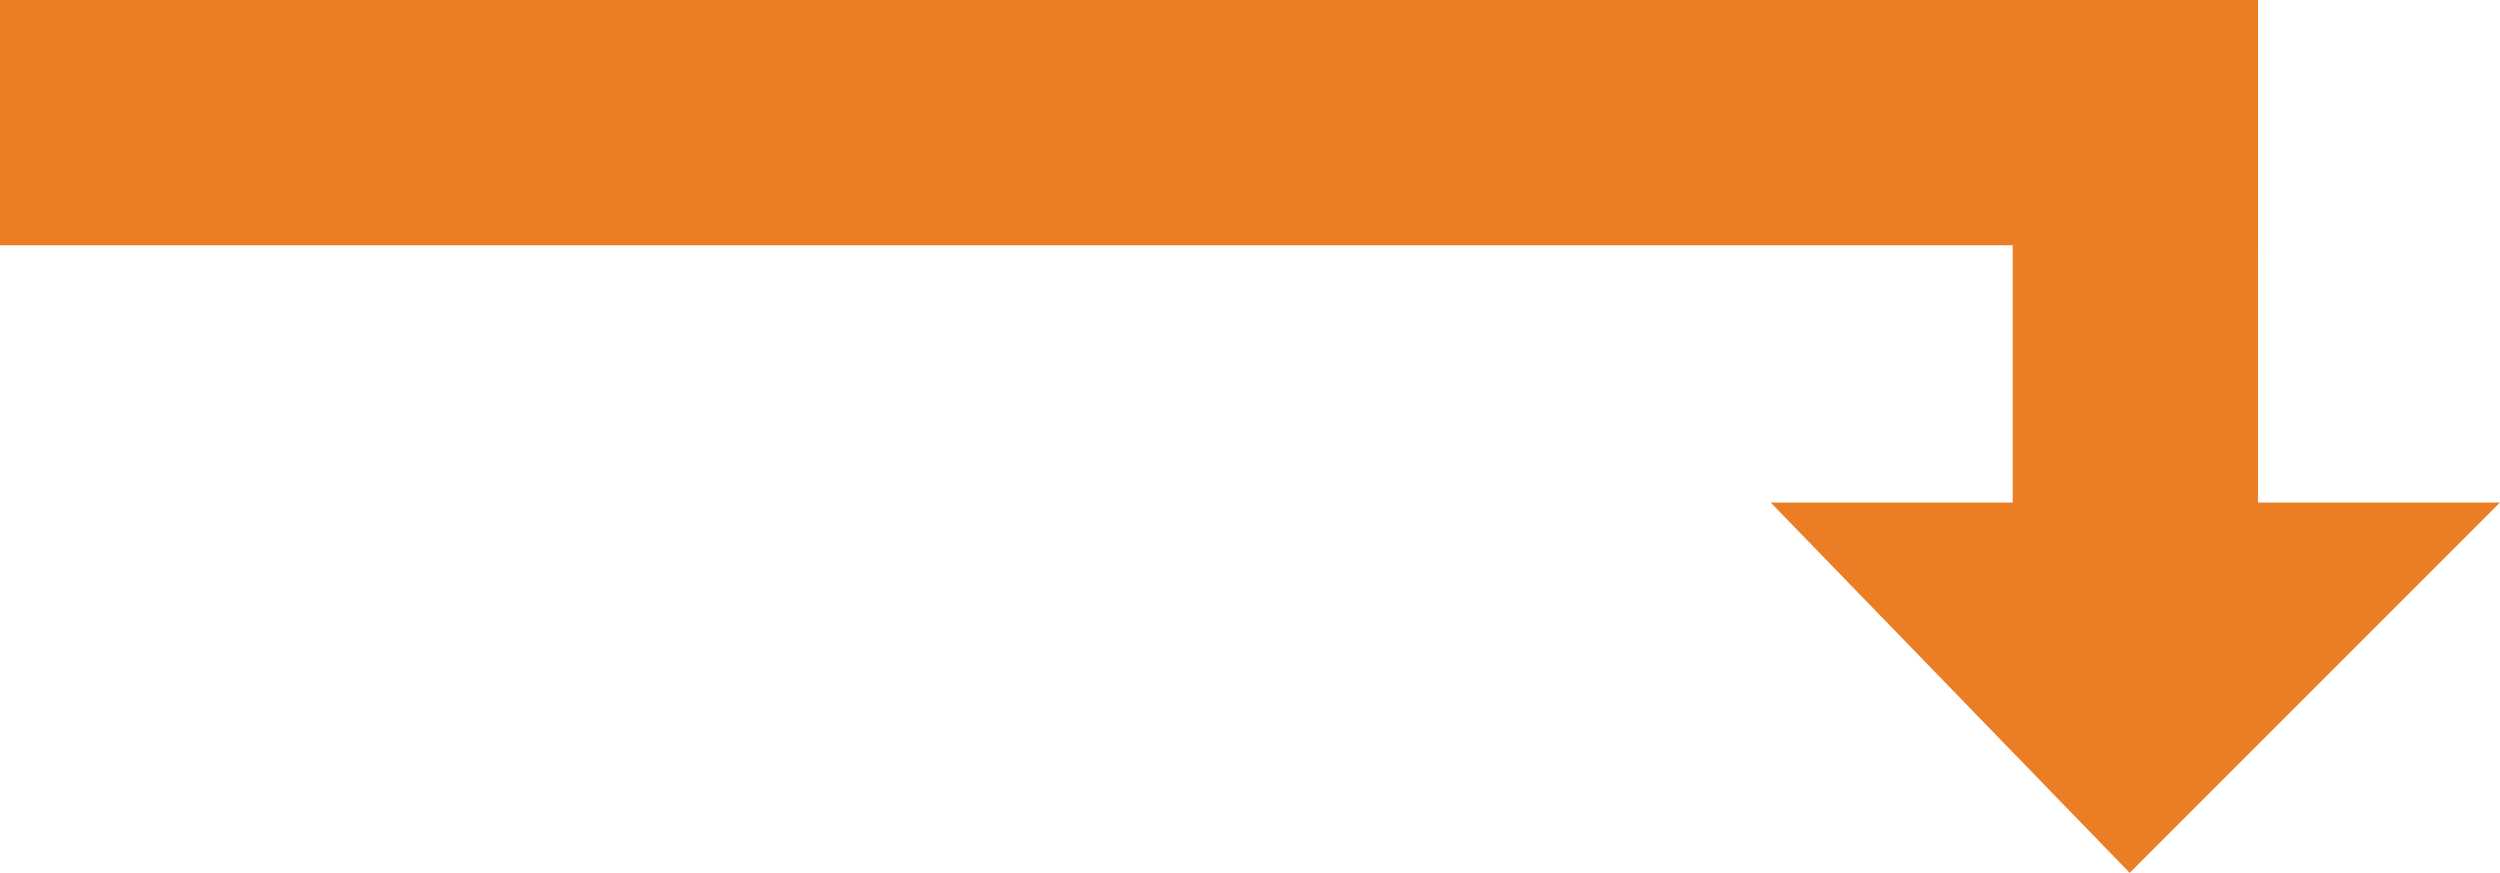
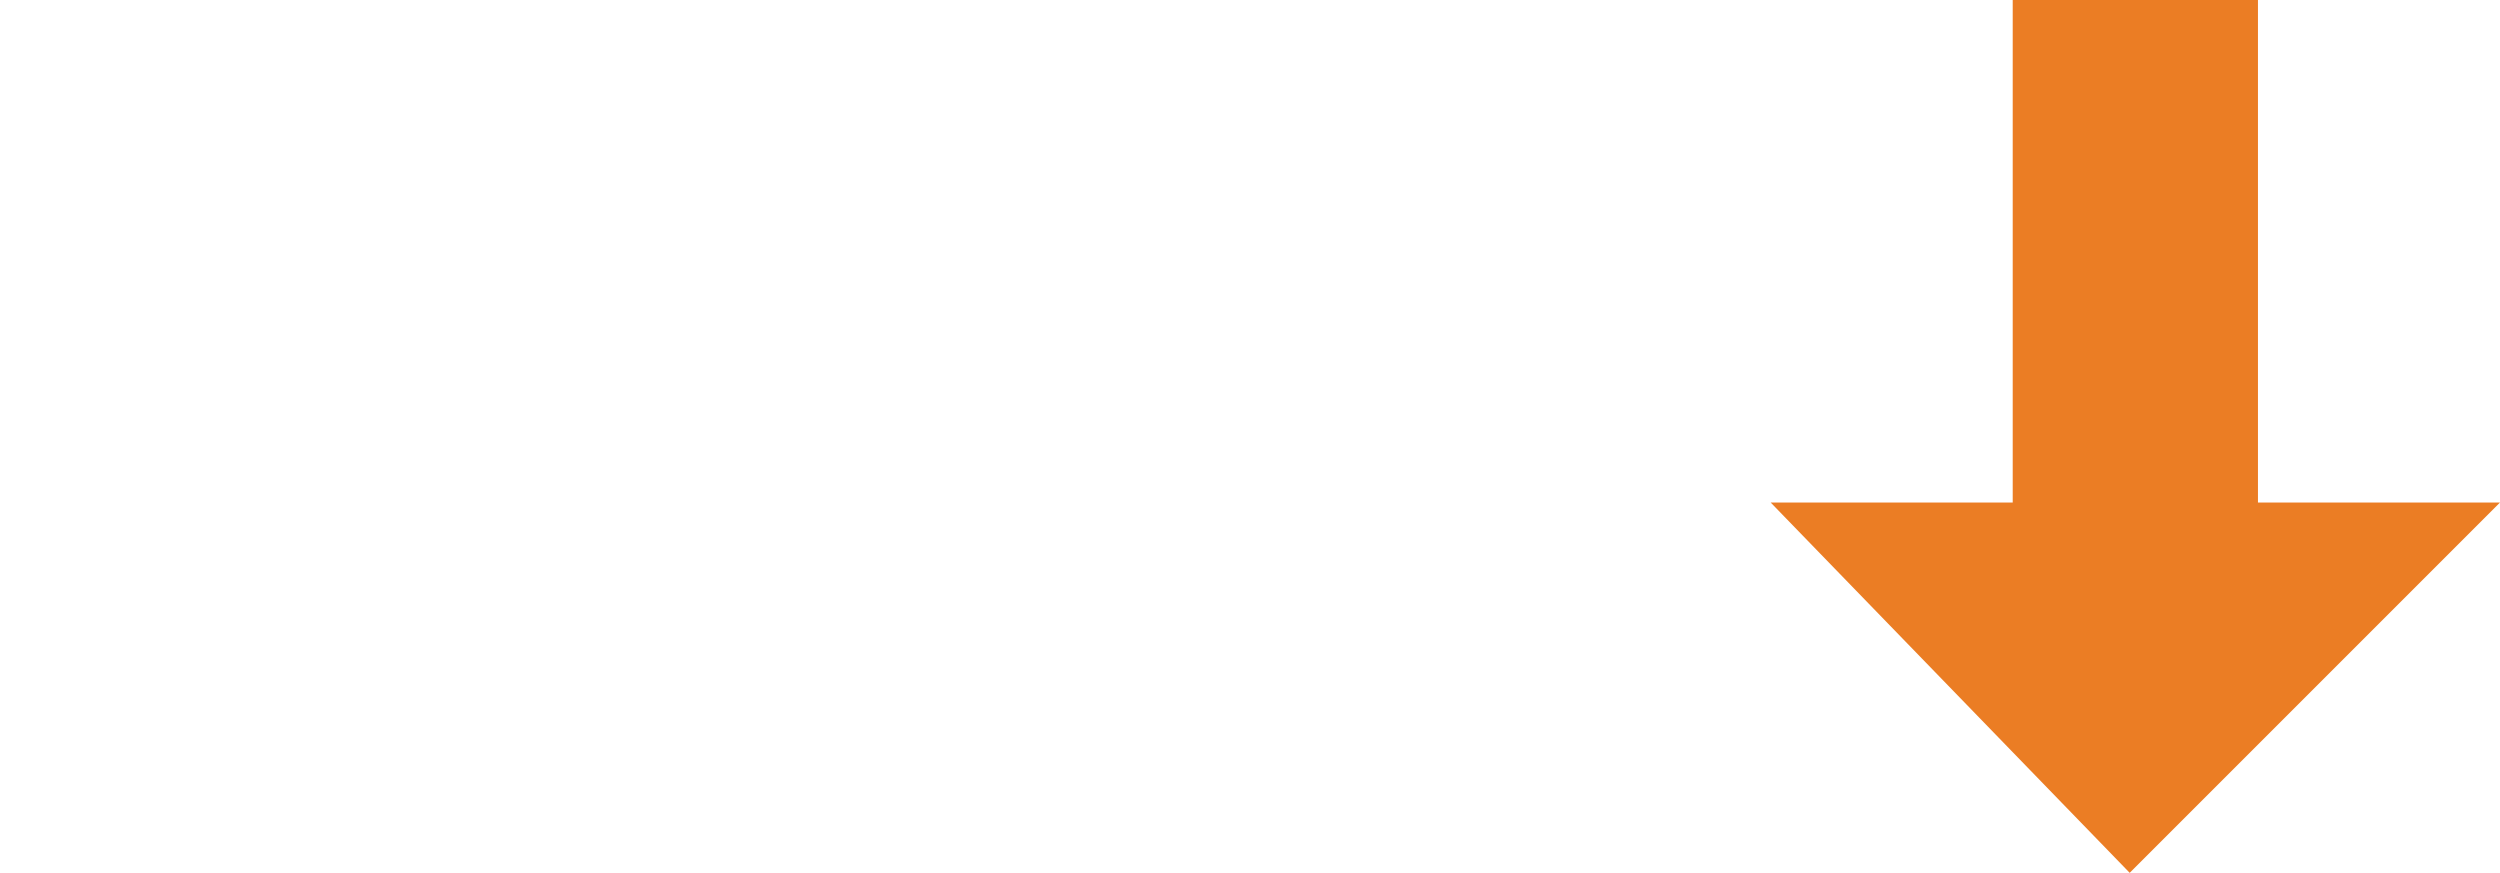
<svg xmlns="http://www.w3.org/2000/svg" viewBox="0 0 132.93 46.41">
  <defs>
    <style>.cls-1{fill:#eb7d24;}</style>
  </defs>
  <g id="Layer_2" data-name="Layer 2">
    <g id="Layer_1-2" data-name="Layer 1">
      <polygon class="cls-1" points="94.15 26.72 132.93 26.72 113.24 46.41 94.15 26.72" />
-       <rect class="cls-1" x="53.51" y="-53.51" width="13.04" height="120.06" transform="translate(53.51 66.55) rotate(-90)" />
      <rect class="cls-1" x="107.02" width="13.04" height="32.8" />
    </g>
  </g>
</svg>